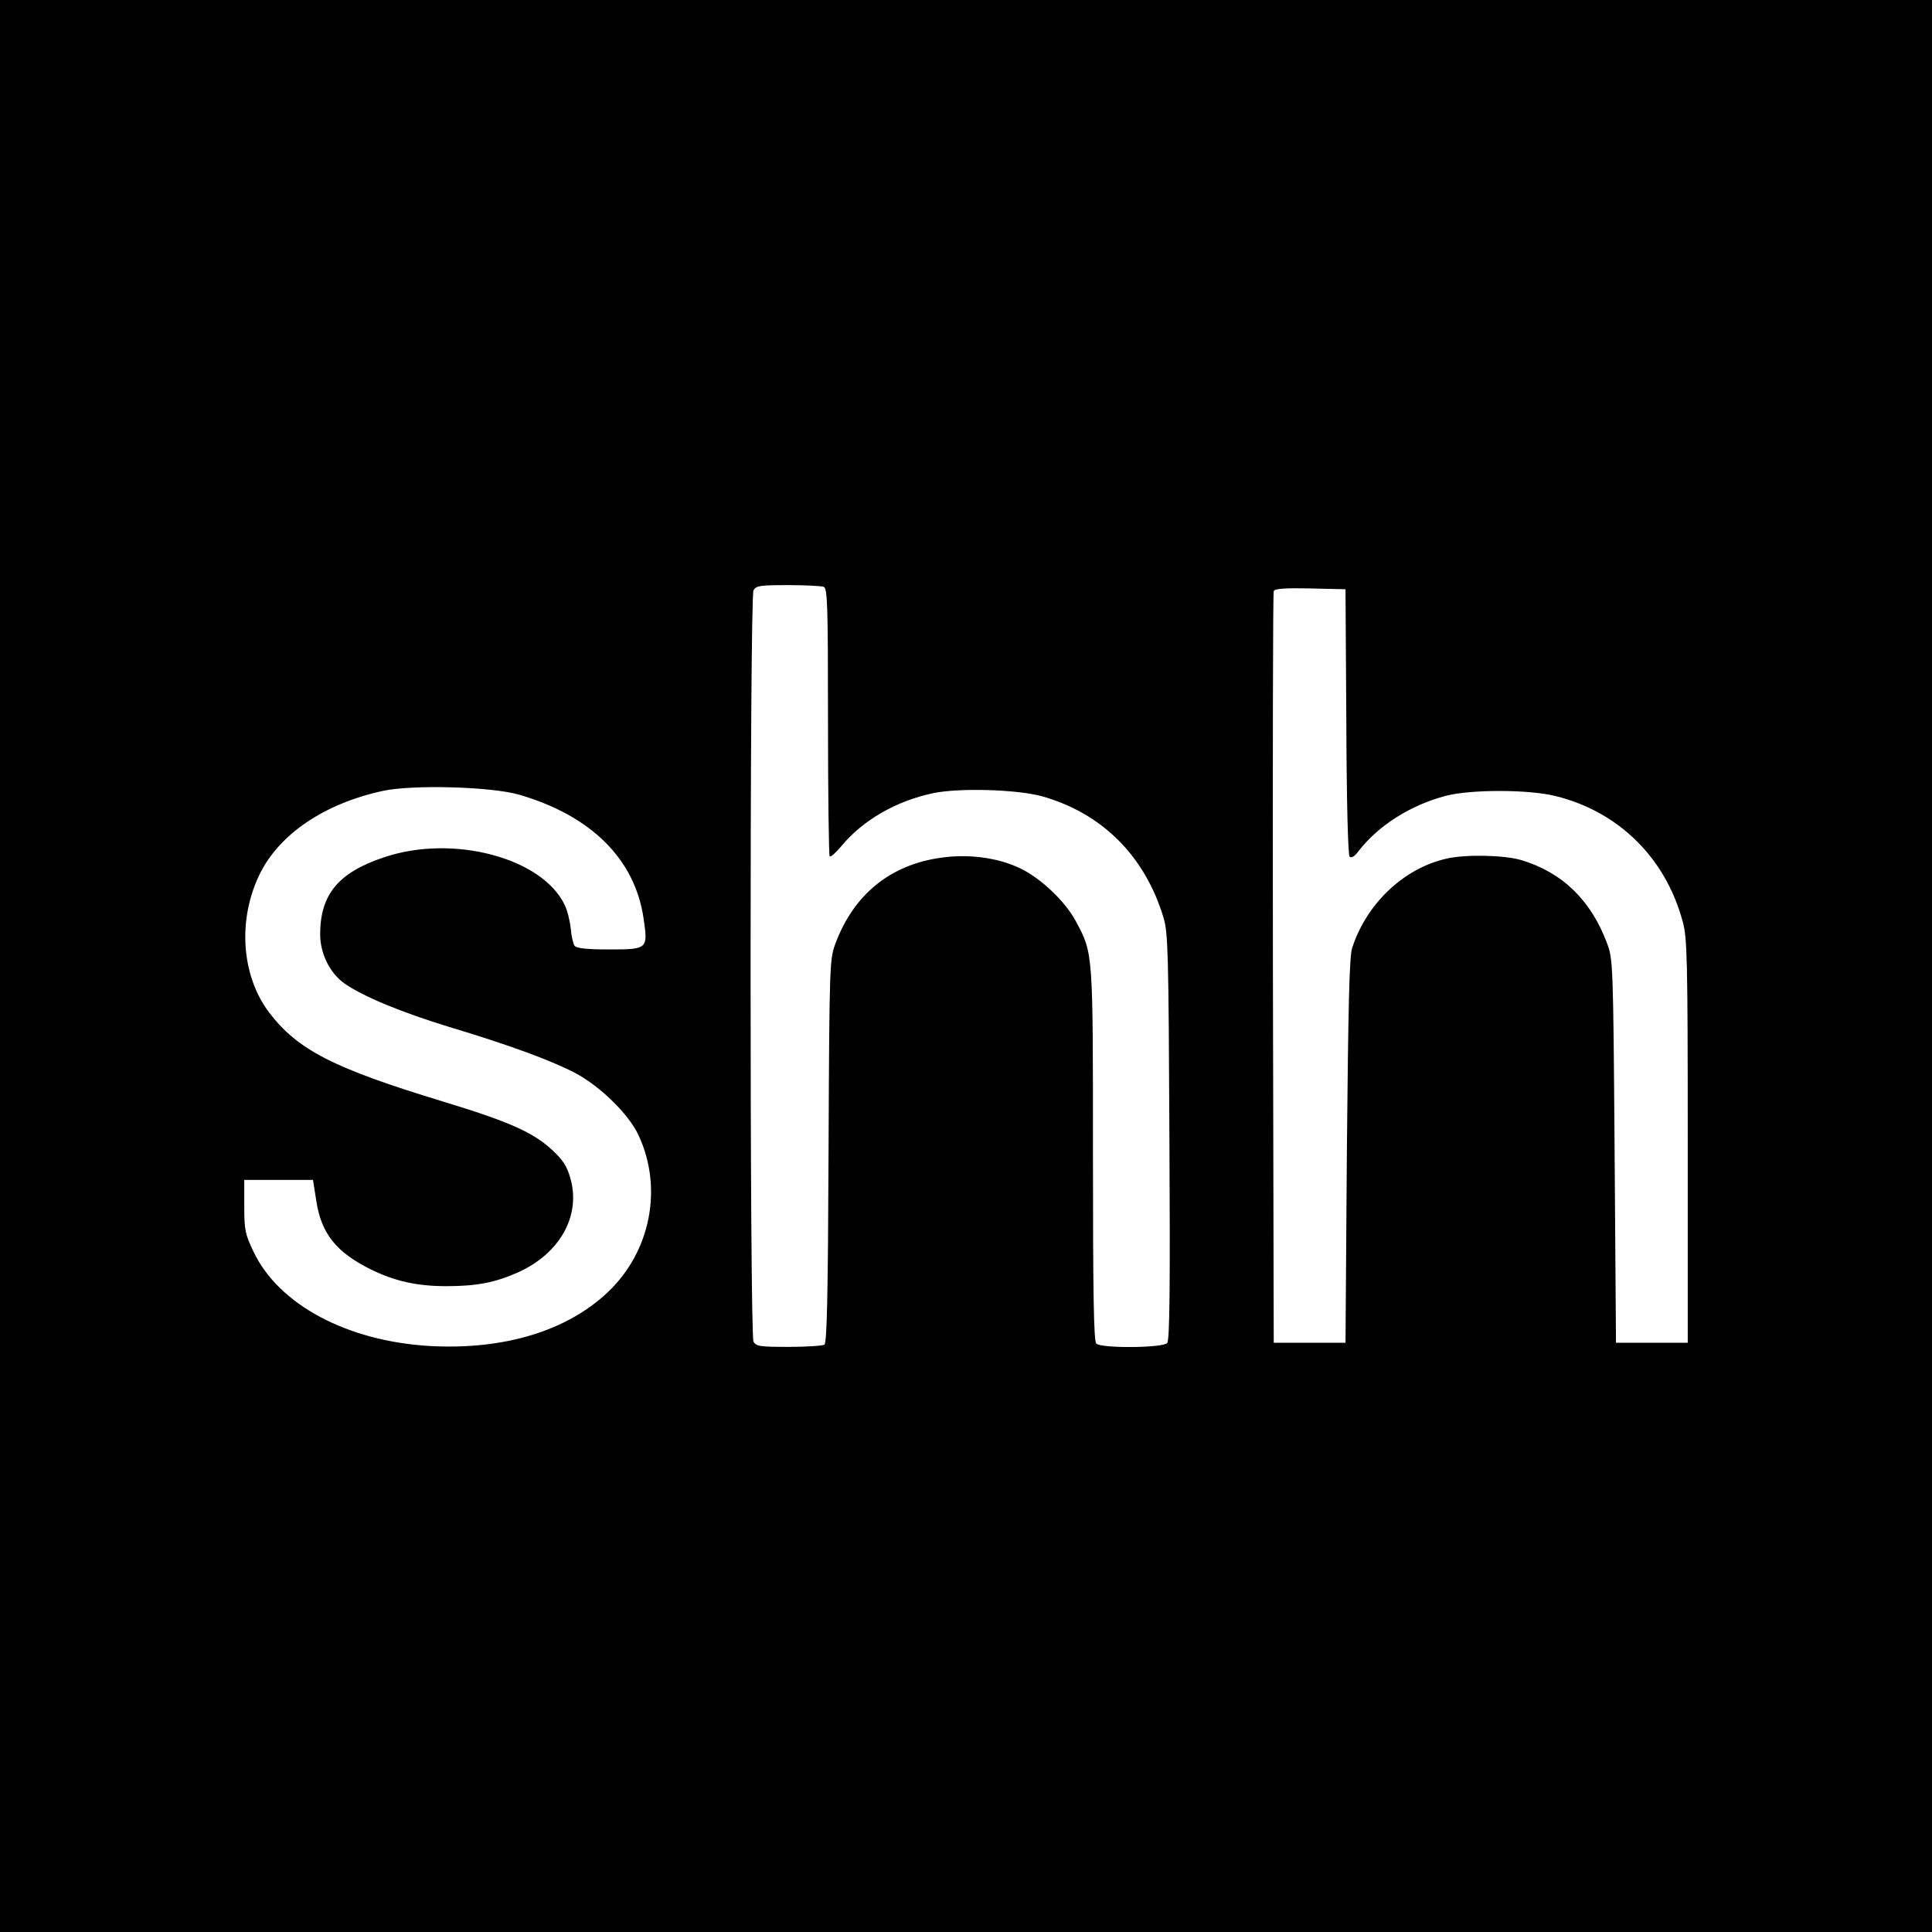
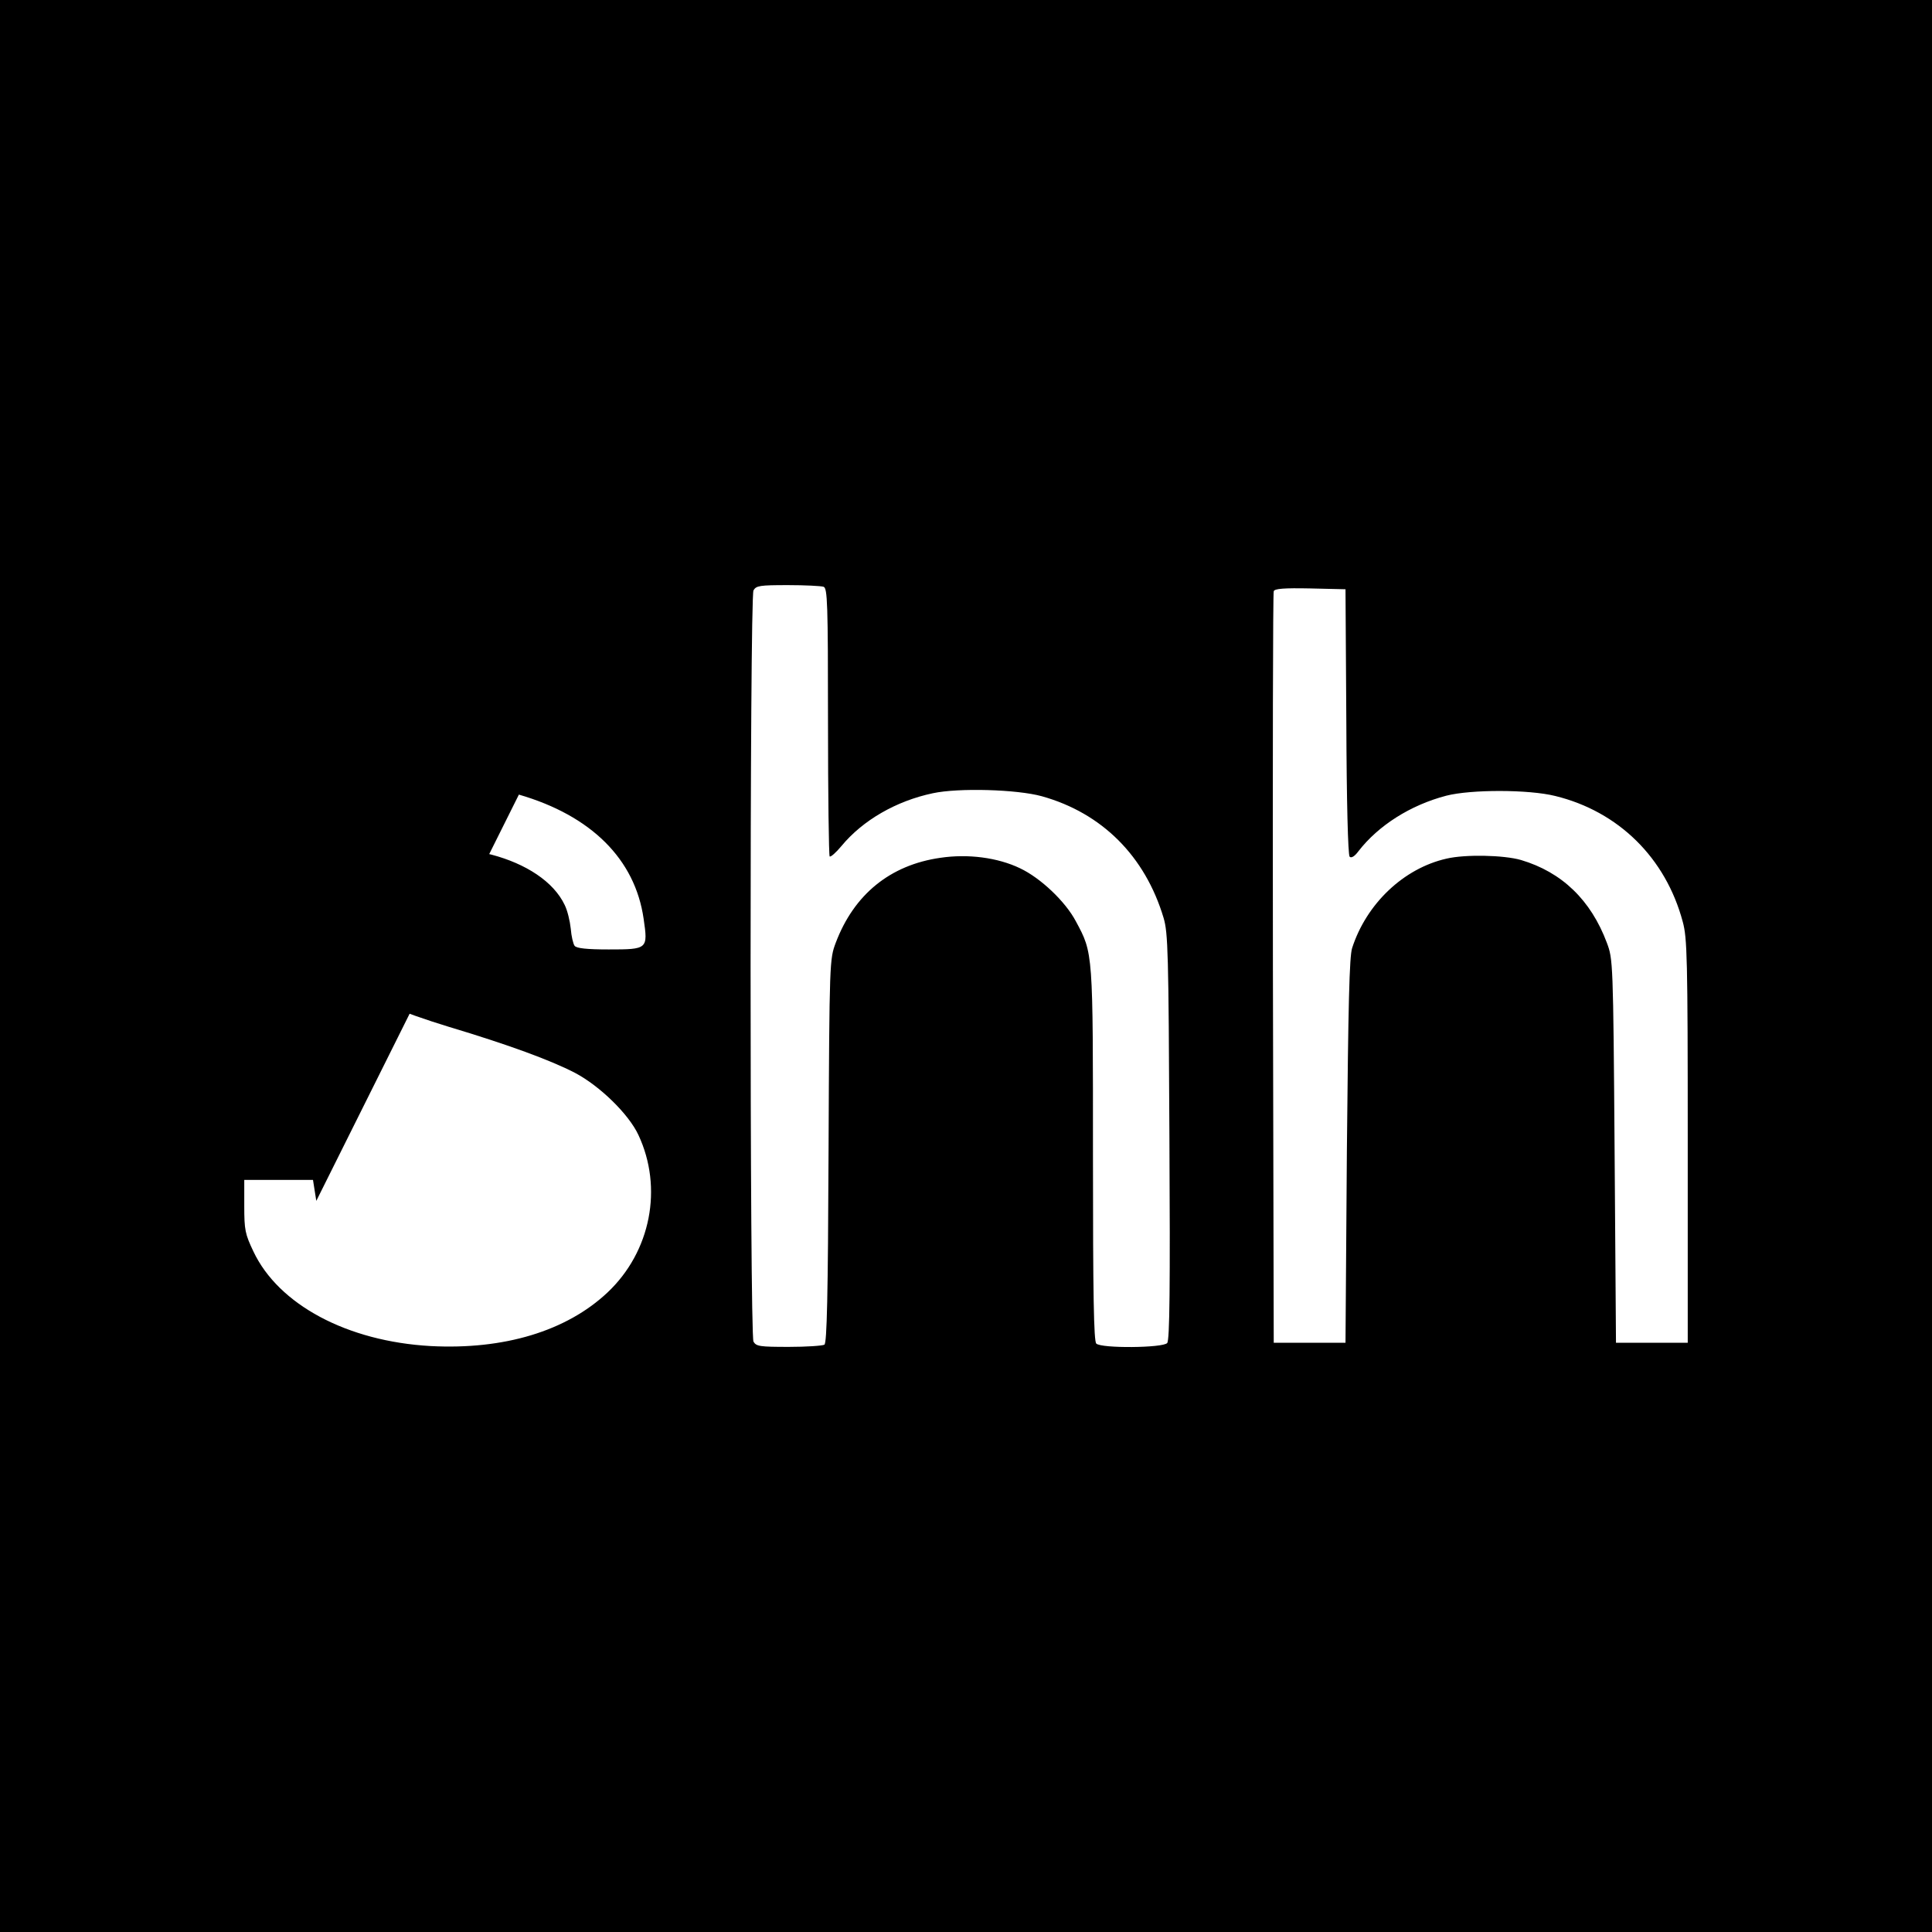
<svg xmlns="http://www.w3.org/2000/svg" version="1.0" width="700pt" height="700pt" viewBox="0 0 700 700" preserveAspectRatio="xMidYMid meet">
  <g transform="translate(0,700) scale(0.1,-0.1)" fill="#000000" stroke="none">
-     <path d="M0 3500 l0 -3500 3500 0 3500 0 0 3500 0 3500 -3500 0 -3500 0 0 -3500z m2984 1374 c14 -5 16 -58 16 -488 0 -266 3 -485 6 -489 4 -3 23 14 43 38 77 93 198 163 331 191 93 20 305 14 395 -11 218 -61 374 -217 441 -441 16 -54 18 -125 21 -792 3 -548 1 -737 -8 -748 -15 -18 -239 -20 -257 -2 -9 9 -12 174 -12 683 0 738 1 730 -62 847 -38 72 -128 157 -202 192 -81 39 -189 53 -289 38 -182 -26 -313 -133 -379 -308 -22 -59 -23 -63 -26 -754 -2 -528 -6 -696 -15 -702 -7 -4 -65 -8 -129 -8 -106 0 -118 2 -128 19 -14 27 -14 2695 0 2722 10 17 22 19 125 19 62 0 120 -3 129 -6z m1894 -489 c1 -289 6 -483 12 -489 6 -6 18 1 32 20 72 93 188 167 318 201 89 23 299 23 395 -1 229 -56 400 -224 462 -456 16 -59 18 -129 18 -795 l0 -730 -130 0 -130 0 -5 695 c-5 689 -6 695 -28 754 -58 155 -163 256 -311 300 -62 18 -202 21 -270 5 -155 -35 -290 -163 -342 -324 -10 -31 -14 -202 -19 -735 l-5 -695 -130 0 -130 0 -3 1355 c-1 745 0 1361 3 1368 3 9 36 12 132 10 l128 -3 3 -480z m-2998 -264 c262 -76 421 -234 452 -450 16 -110 15 -111 -127 -111 -78 0 -116 4 -123 13 -5 6 -12 35 -14 62 -3 28 -12 66 -22 86 -81 171 -405 257 -654 173 -166 -55 -232 -135 -232 -279 0 -71 36 -142 89 -179 68 -47 206 -104 376 -156 220 -66 371 -122 458 -167 91 -48 195 -150 230 -225 90 -192 45 -423 -112 -571 -149 -140 -375 -208 -641 -194 -302 17 -551 150 -642 343 -30 63 -33 78 -33 164 l0 95 125 0 124 0 12 -76 c18 -119 73 -187 199 -249 86 -42 166 -60 272 -60 110 0 177 13 260 50 153 69 229 207 189 343 -12 42 -27 65 -66 101 -68 63 -155 102 -395 175 -398 121 -527 187 -631 324 -101 135 -114 340 -30 506 72 141 232 249 441 295 107 24 394 16 495 -13z" />
+     <path d="M0 3500 l0 -3500 3500 0 3500 0 0 3500 0 3500 -3500 0 -3500 0 0 -3500z m2984 1374 c14 -5 16 -58 16 -488 0 -266 3 -485 6 -489 4 -3 23 14 43 38 77 93 198 163 331 191 93 20 305 14 395 -11 218 -61 374 -217 441 -441 16 -54 18 -125 21 -792 3 -548 1 -737 -8 -748 -15 -18 -239 -20 -257 -2 -9 9 -12 174 -12 683 0 738 1 730 -62 847 -38 72 -128 157 -202 192 -81 39 -189 53 -289 38 -182 -26 -313 -133 -379 -308 -22 -59 -23 -63 -26 -754 -2 -528 -6 -696 -15 -702 -7 -4 -65 -8 -129 -8 -106 0 -118 2 -128 19 -14 27 -14 2695 0 2722 10 17 22 19 125 19 62 0 120 -3 129 -6z m1894 -489 c1 -289 6 -483 12 -489 6 -6 18 1 32 20 72 93 188 167 318 201 89 23 299 23 395 -1 229 -56 400 -224 462 -456 16 -59 18 -129 18 -795 l0 -730 -130 0 -130 0 -5 695 c-5 689 -6 695 -28 754 -58 155 -163 256 -311 300 -62 18 -202 21 -270 5 -155 -35 -290 -163 -342 -324 -10 -31 -14 -202 -19 -735 l-5 -695 -130 0 -130 0 -3 1355 c-1 745 0 1361 3 1368 3 9 36 12 132 10 l128 -3 3 -480z m-2998 -264 c262 -76 421 -234 452 -450 16 -110 15 -111 -127 -111 -78 0 -116 4 -123 13 -5 6 -12 35 -14 62 -3 28 -12 66 -22 86 -81 171 -405 257 -654 173 -166 -55 -232 -135 -232 -279 0 -71 36 -142 89 -179 68 -47 206 -104 376 -156 220 -66 371 -122 458 -167 91 -48 195 -150 230 -225 90 -192 45 -423 -112 -571 -149 -140 -375 -208 -641 -194 -302 17 -551 150 -642 343 -30 63 -33 78 -33 164 l0 95 125 0 124 0 12 -76 z" />
  </g>
</svg>